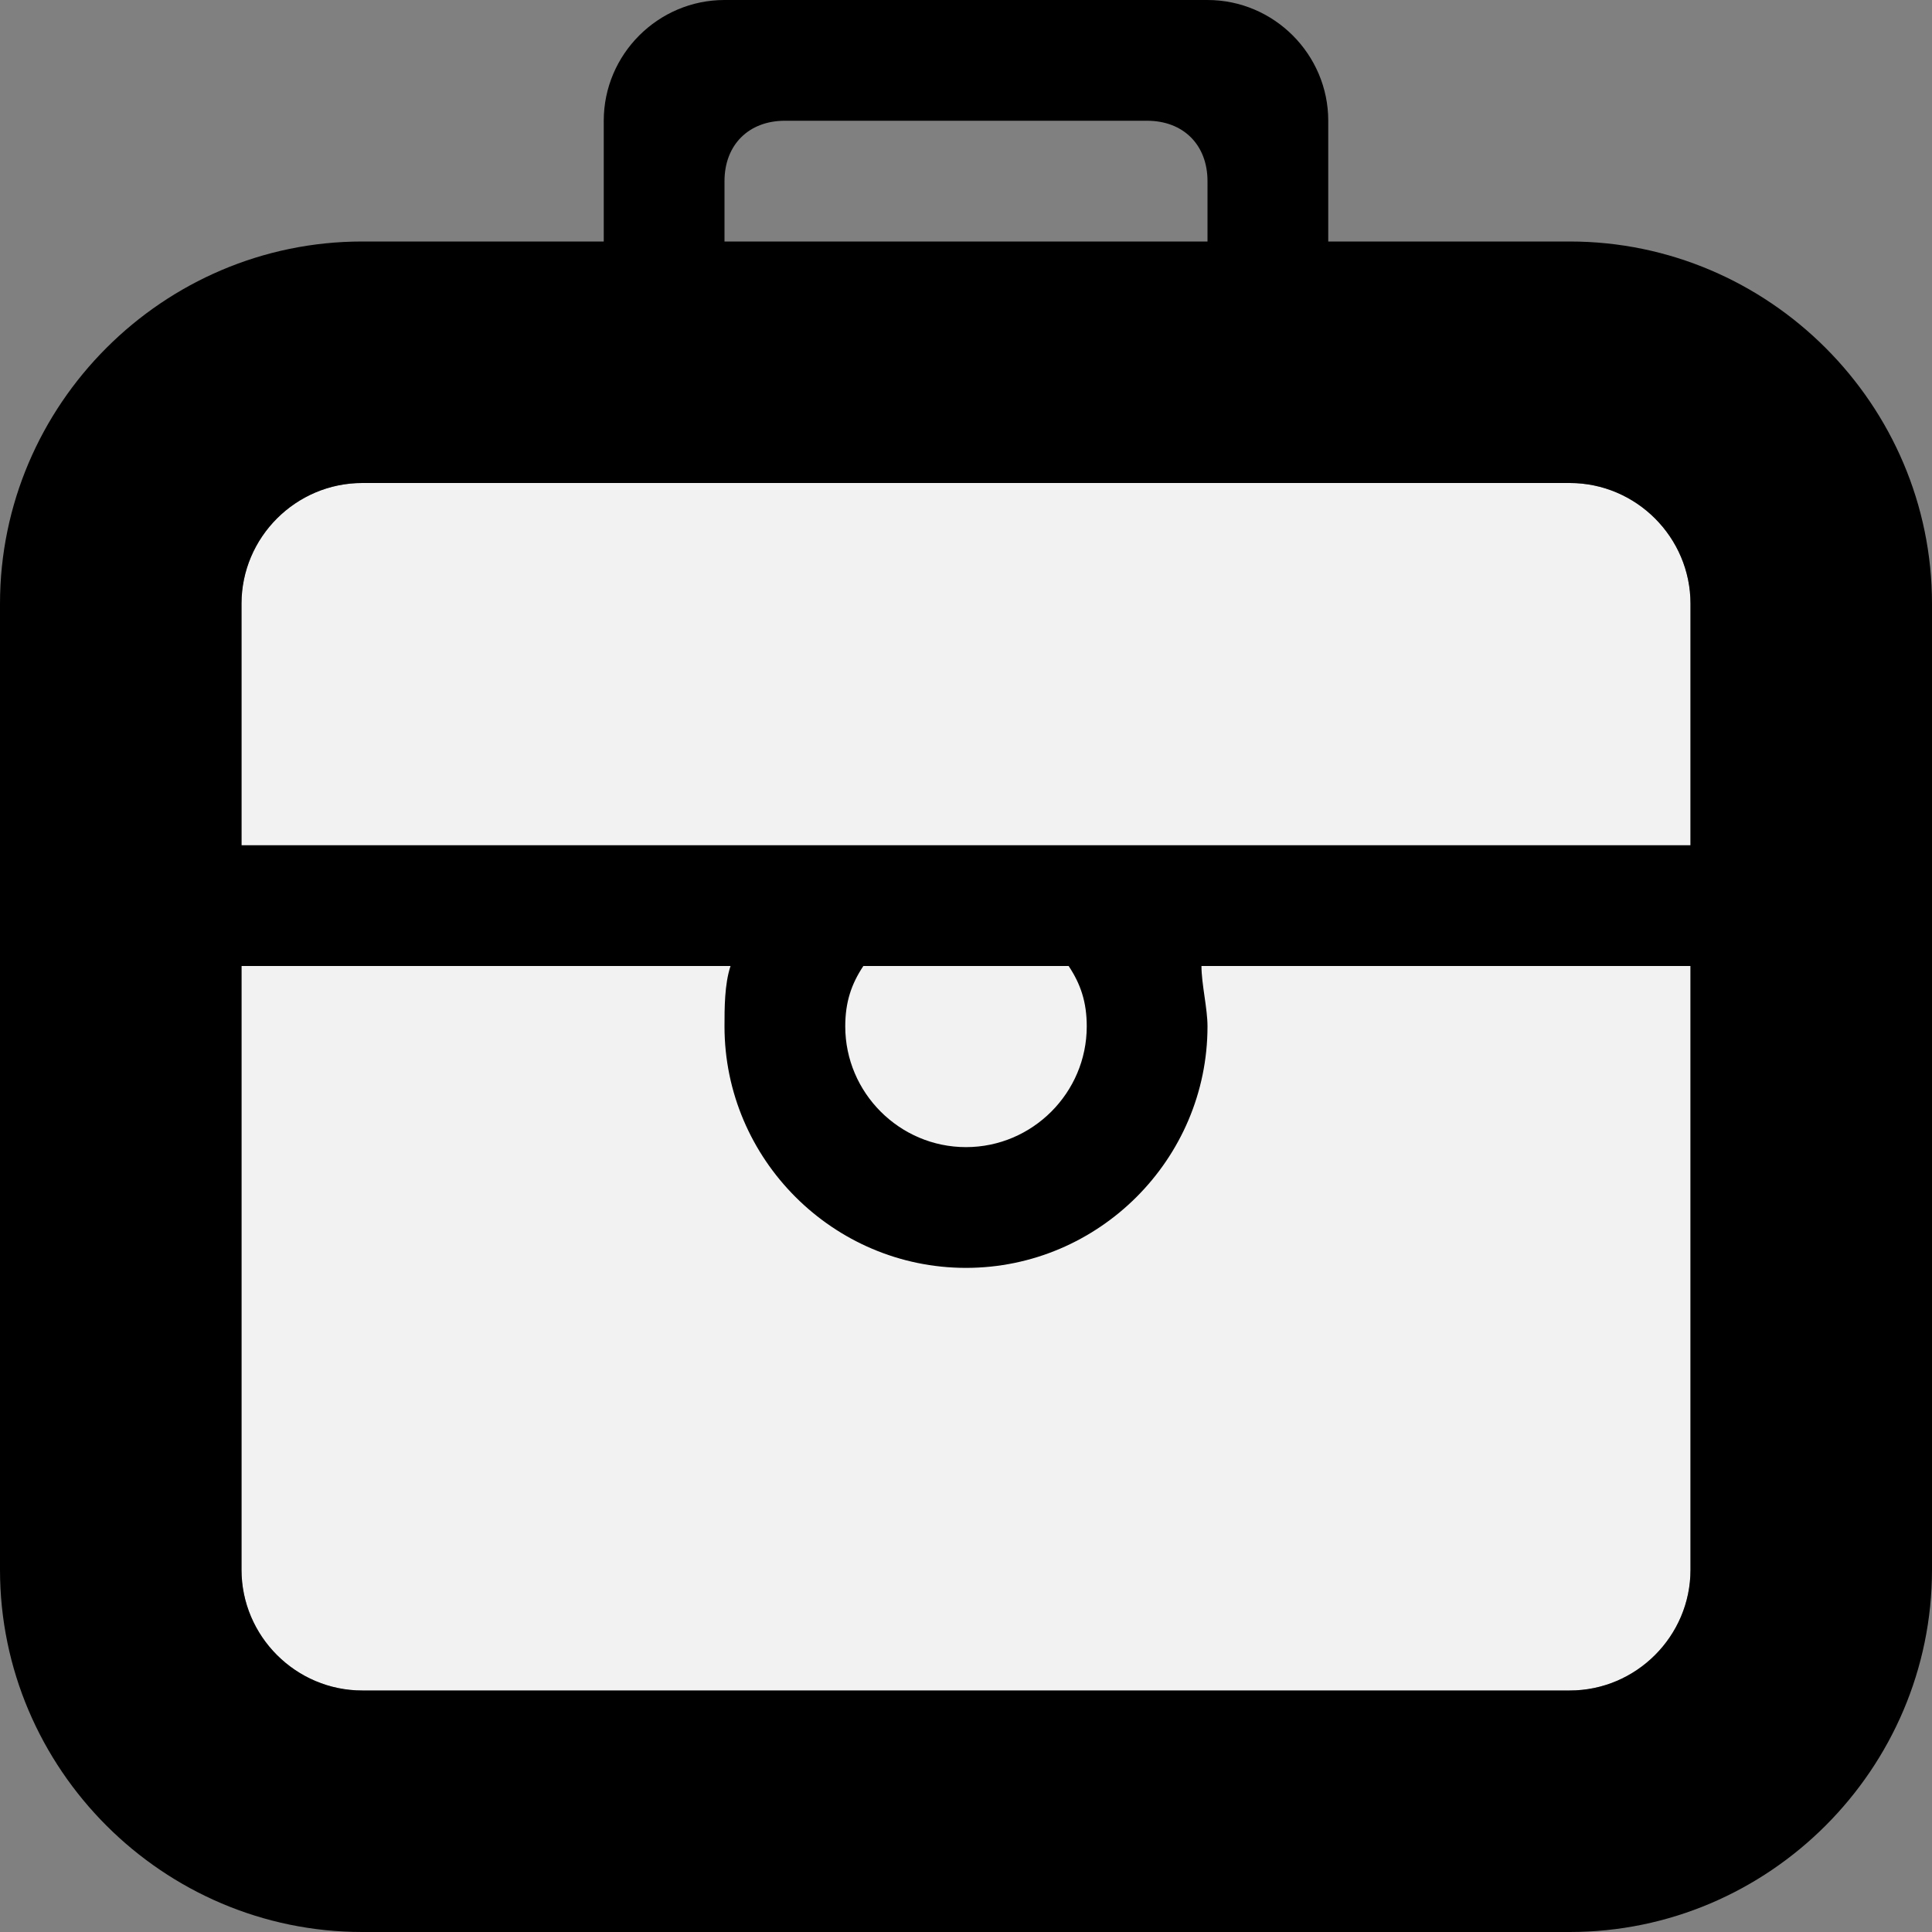
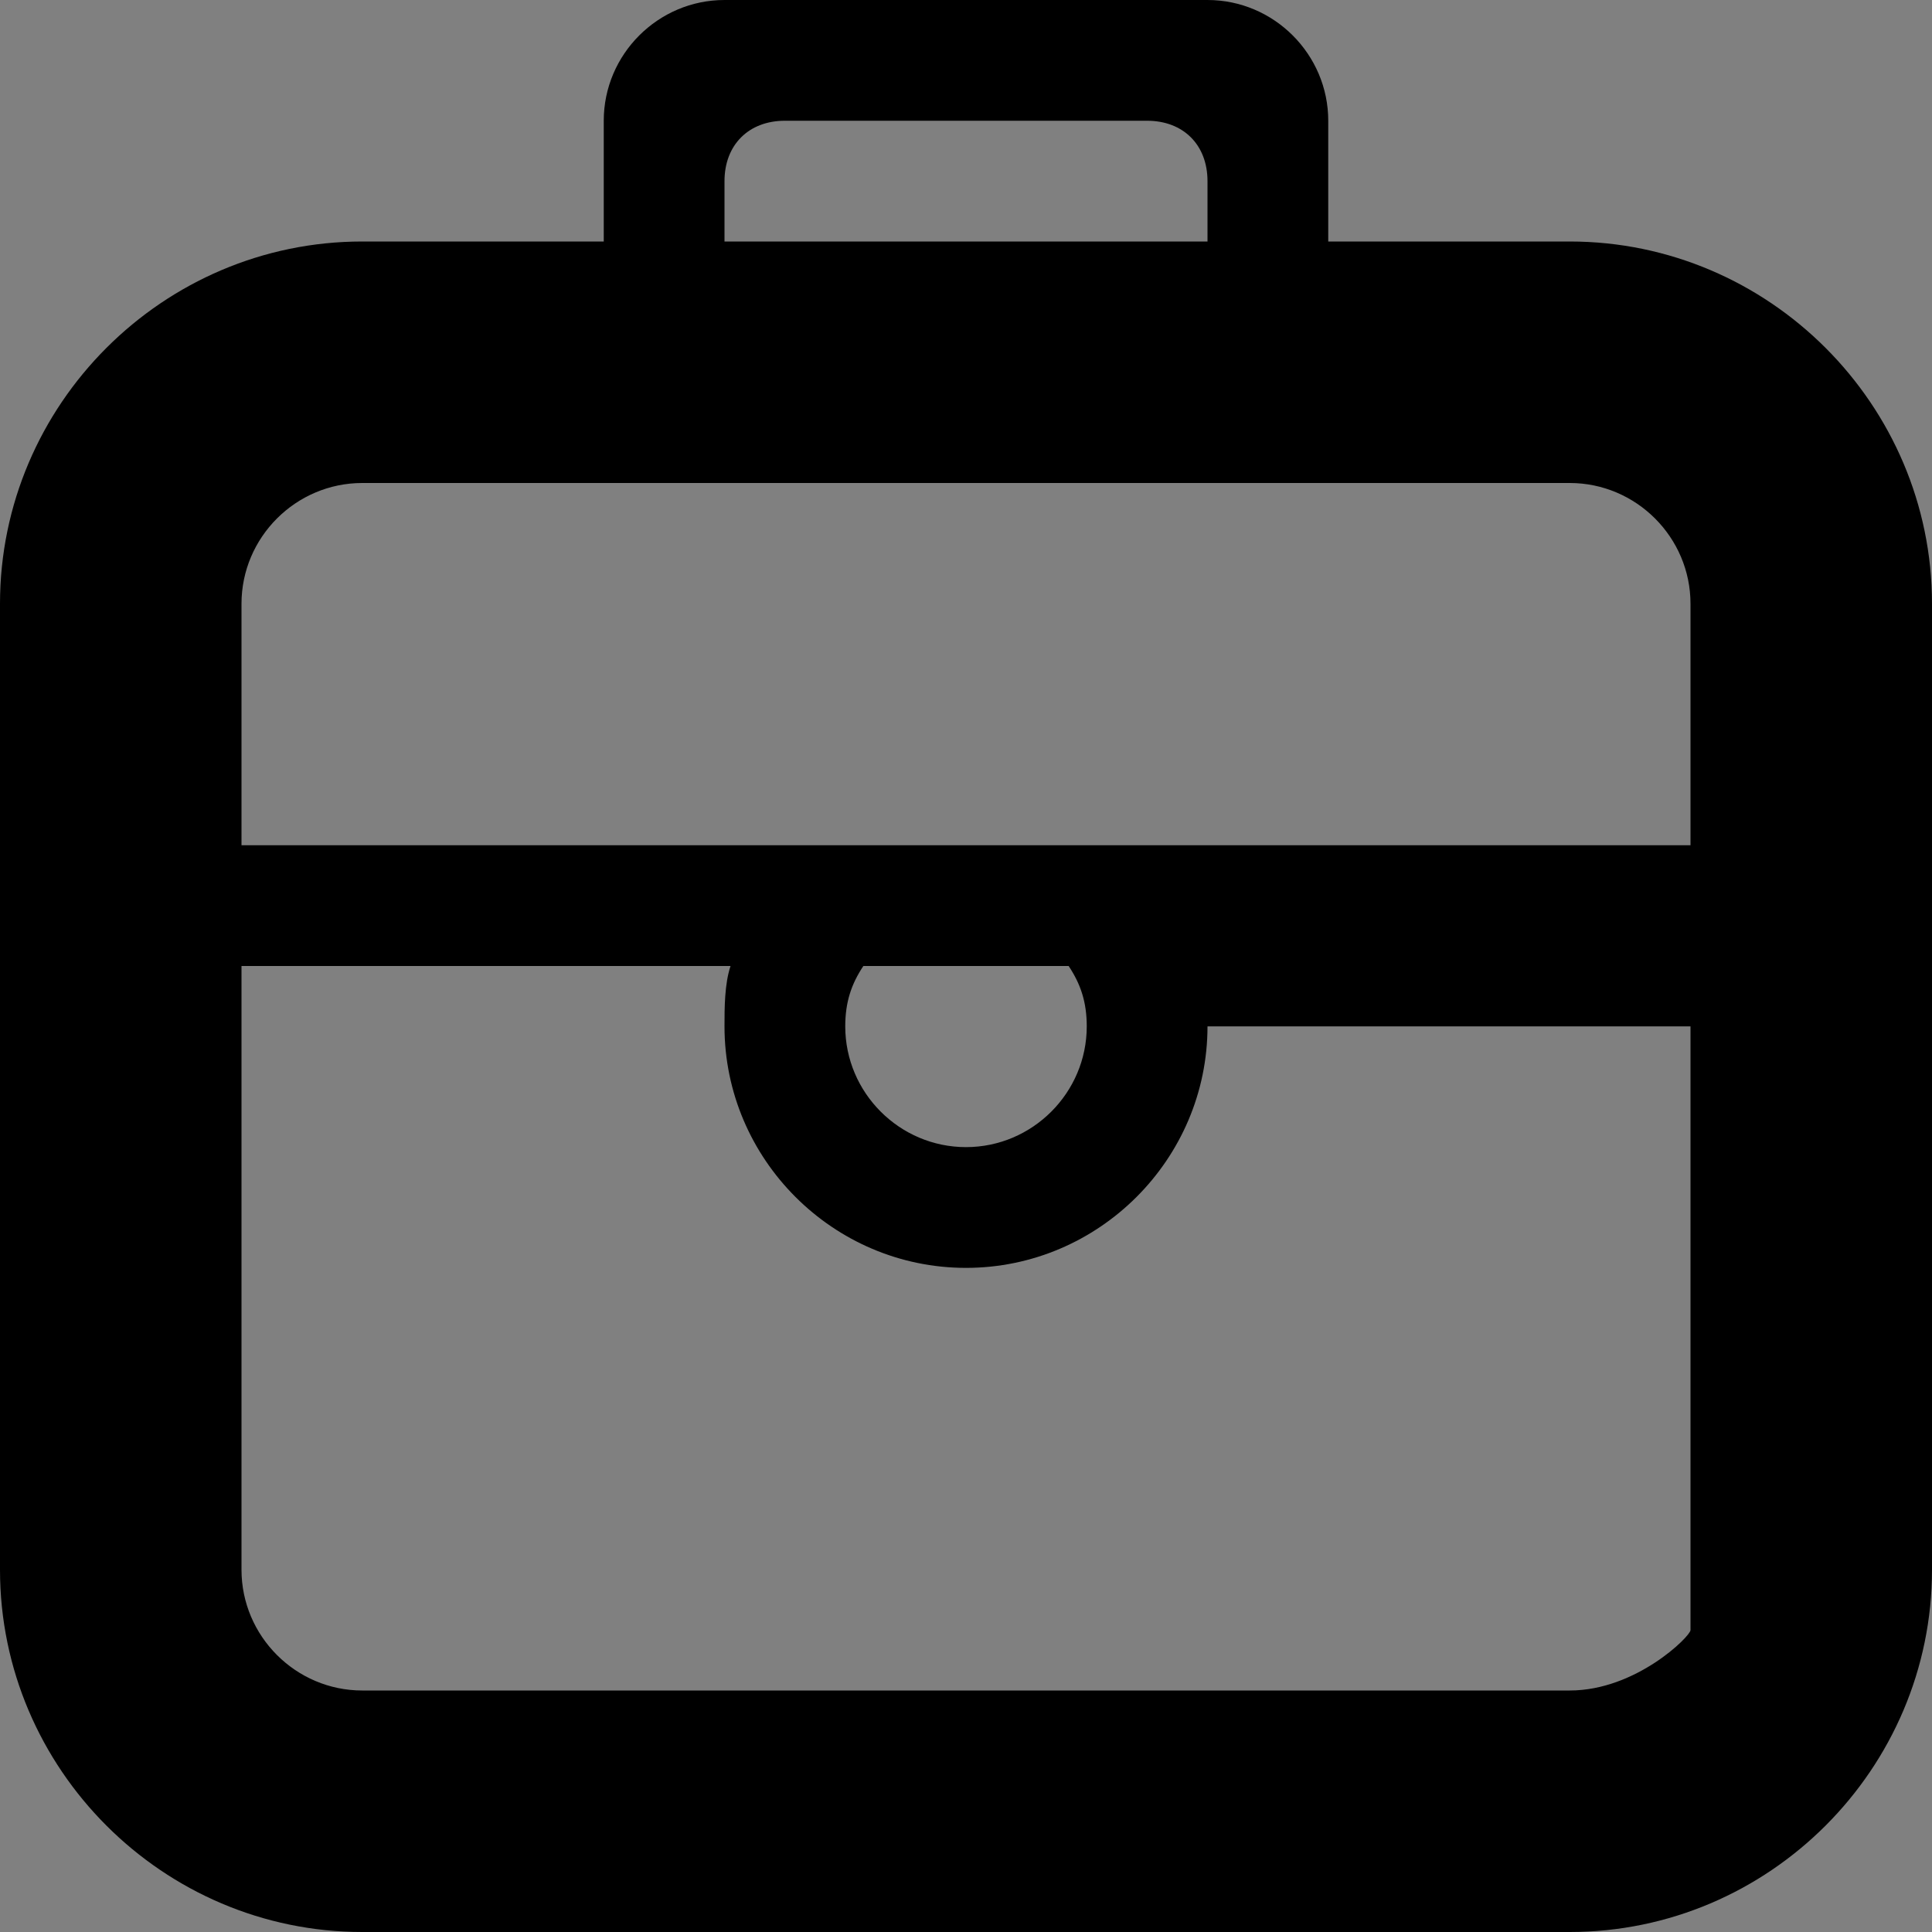
<svg xmlns="http://www.w3.org/2000/svg" version="1.1" id="Calque_1" x="0px" y="0px" viewBox="0 0 32 32" enable-background="new 0 0 32 32" xml:space="preserve">
  <rect x="0" y="0" width="32" height="32" fill="#808080" stroke="none" />
-   <path fill-rule="evenodd" clip-rule="evenodd" fill="#F2F2F2" d="M28,10c0-1.1-0.9-2-2-2H6c-1.1,0-2,0.9-2,2v16c0,1.1,0.9,2,2,2h20  c1.1,0,2-0.9,2-2V10z" />
-   <path fill-rule="evenodd" clip-rule="evenodd" d="M26,4h-4V2c0-1.1-0.9-2-2-2h-8c-1.1,0-2,0.9-2,2v2H6c-3.3,0-6,2.7-6,6v16  c0,3.3,2.7,6,6,6h20c3.3,0,6-2.7,6-6V10C32,6.7,29.3,4,26,4z M12,3c0-0.6,0.4-1,1-1h6c0.6,0,1,0.4,1,1v1h-8V3z M6,8h20  c1.1,0,2,0.9,2,2v4H4v-4C4,8.9,4.9,8,6,8z M18,17c0,1.1-0.9,2-2,2s-2-0.9-2-2c0-0.4,0.1-0.7,0.3-1h3.4C17.9,16.3,18,16.6,18,17z   M26,28H6c-1.1,0-2-0.9-2-2V16h8.1c-0.1,0.3-0.1,0.7-0.1,1c0,2.2,1.8,4,4,4s4-1.8,4-4c0-0.3-0.1-0.7-0.1-1H28v10  C28,27.1,27.1,28,26,28z" />
+   <path fill-rule="evenodd" clip-rule="evenodd" d="M26,4h-4V2c0-1.1-0.9-2-2-2h-8c-1.1,0-2,0.9-2,2v2H6c-3.3,0-6,2.7-6,6v16  c0,3.3,2.7,6,6,6h20c3.3,0,6-2.7,6-6V10C32,6.7,29.3,4,26,4z M12,3c0-0.6,0.4-1,1-1h6c0.6,0,1,0.4,1,1v1h-8V3z M6,8h20  c1.1,0,2,0.9,2,2v4H4v-4C4,8.9,4.9,8,6,8z M18,17c0,1.1-0.9,2-2,2s-2-0.9-2-2c0-0.4,0.1-0.7,0.3-1h3.4C17.9,16.3,18,16.6,18,17z   M26,28H6c-1.1,0-2-0.9-2-2V16h8.1c-0.1,0.3-0.1,0.7-0.1,1c0,2.2,1.8,4,4,4s4-1.8,4-4H28v10  C28,27.1,27.1,28,26,28z" />
</svg>